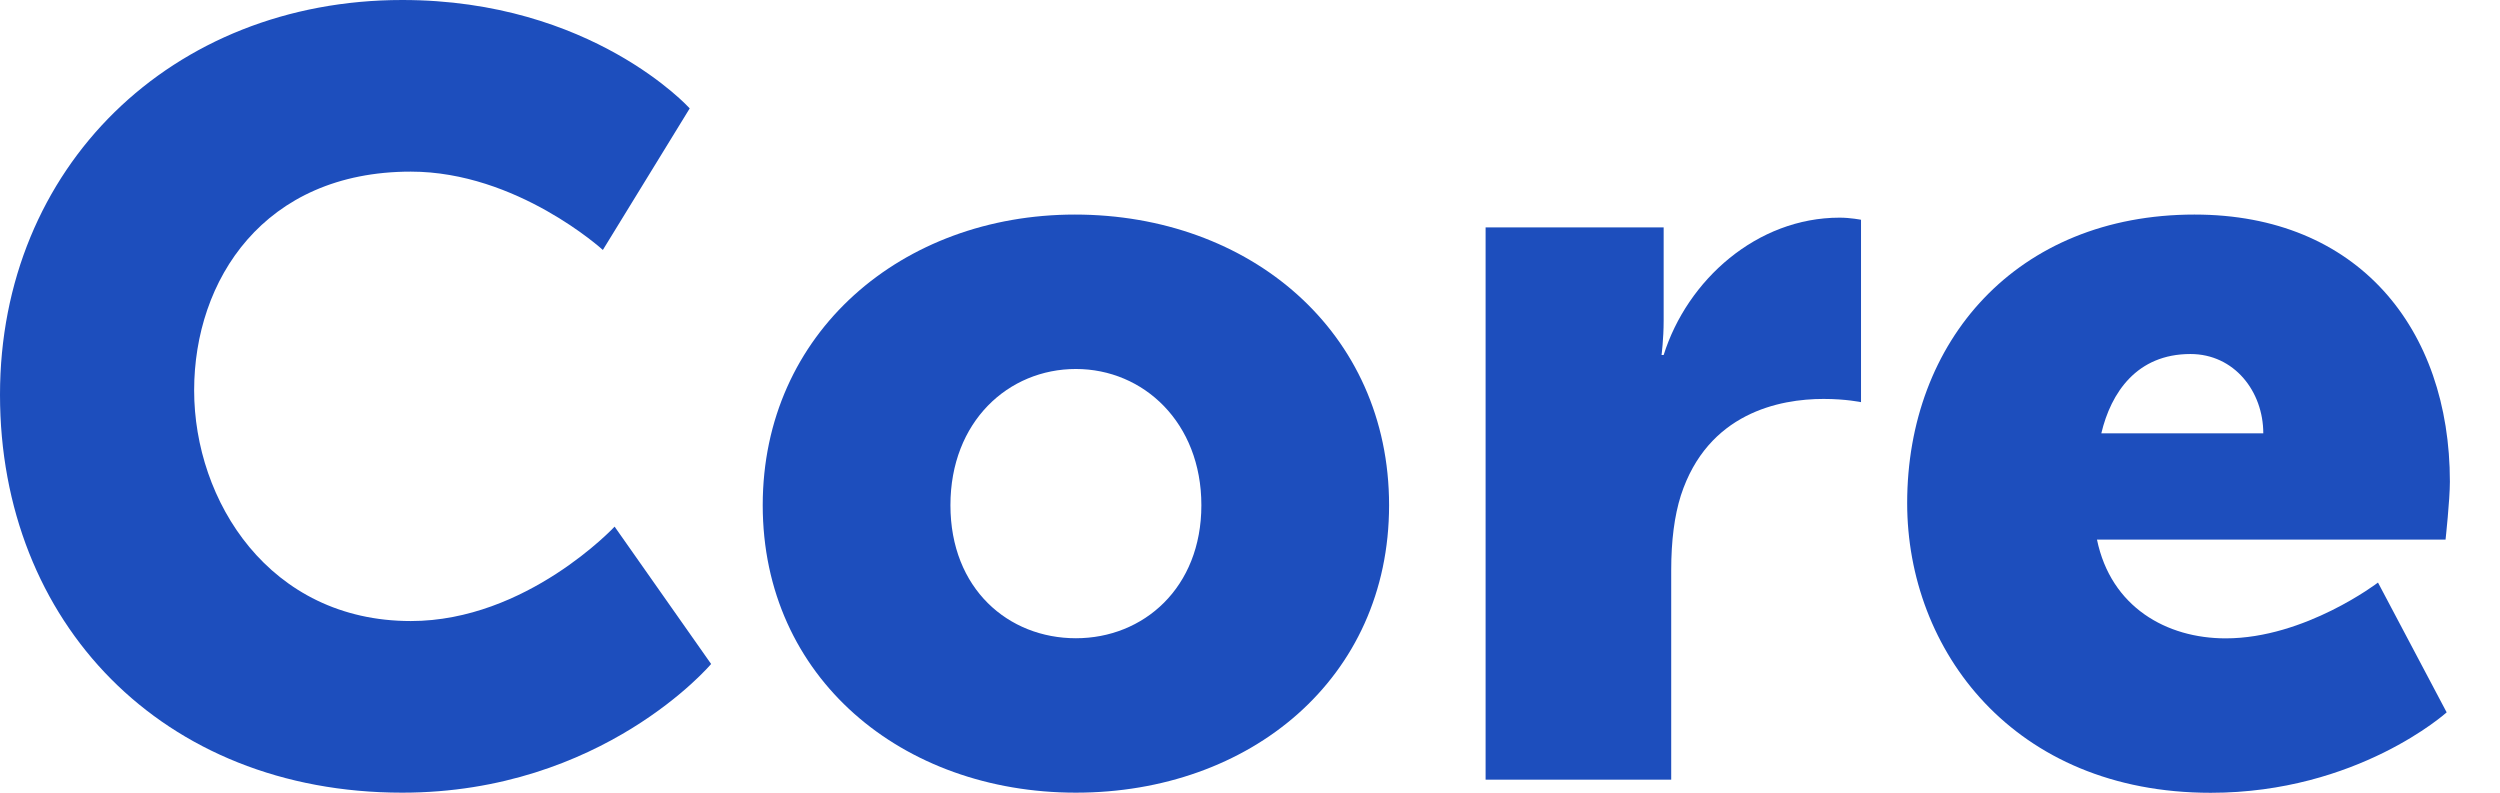
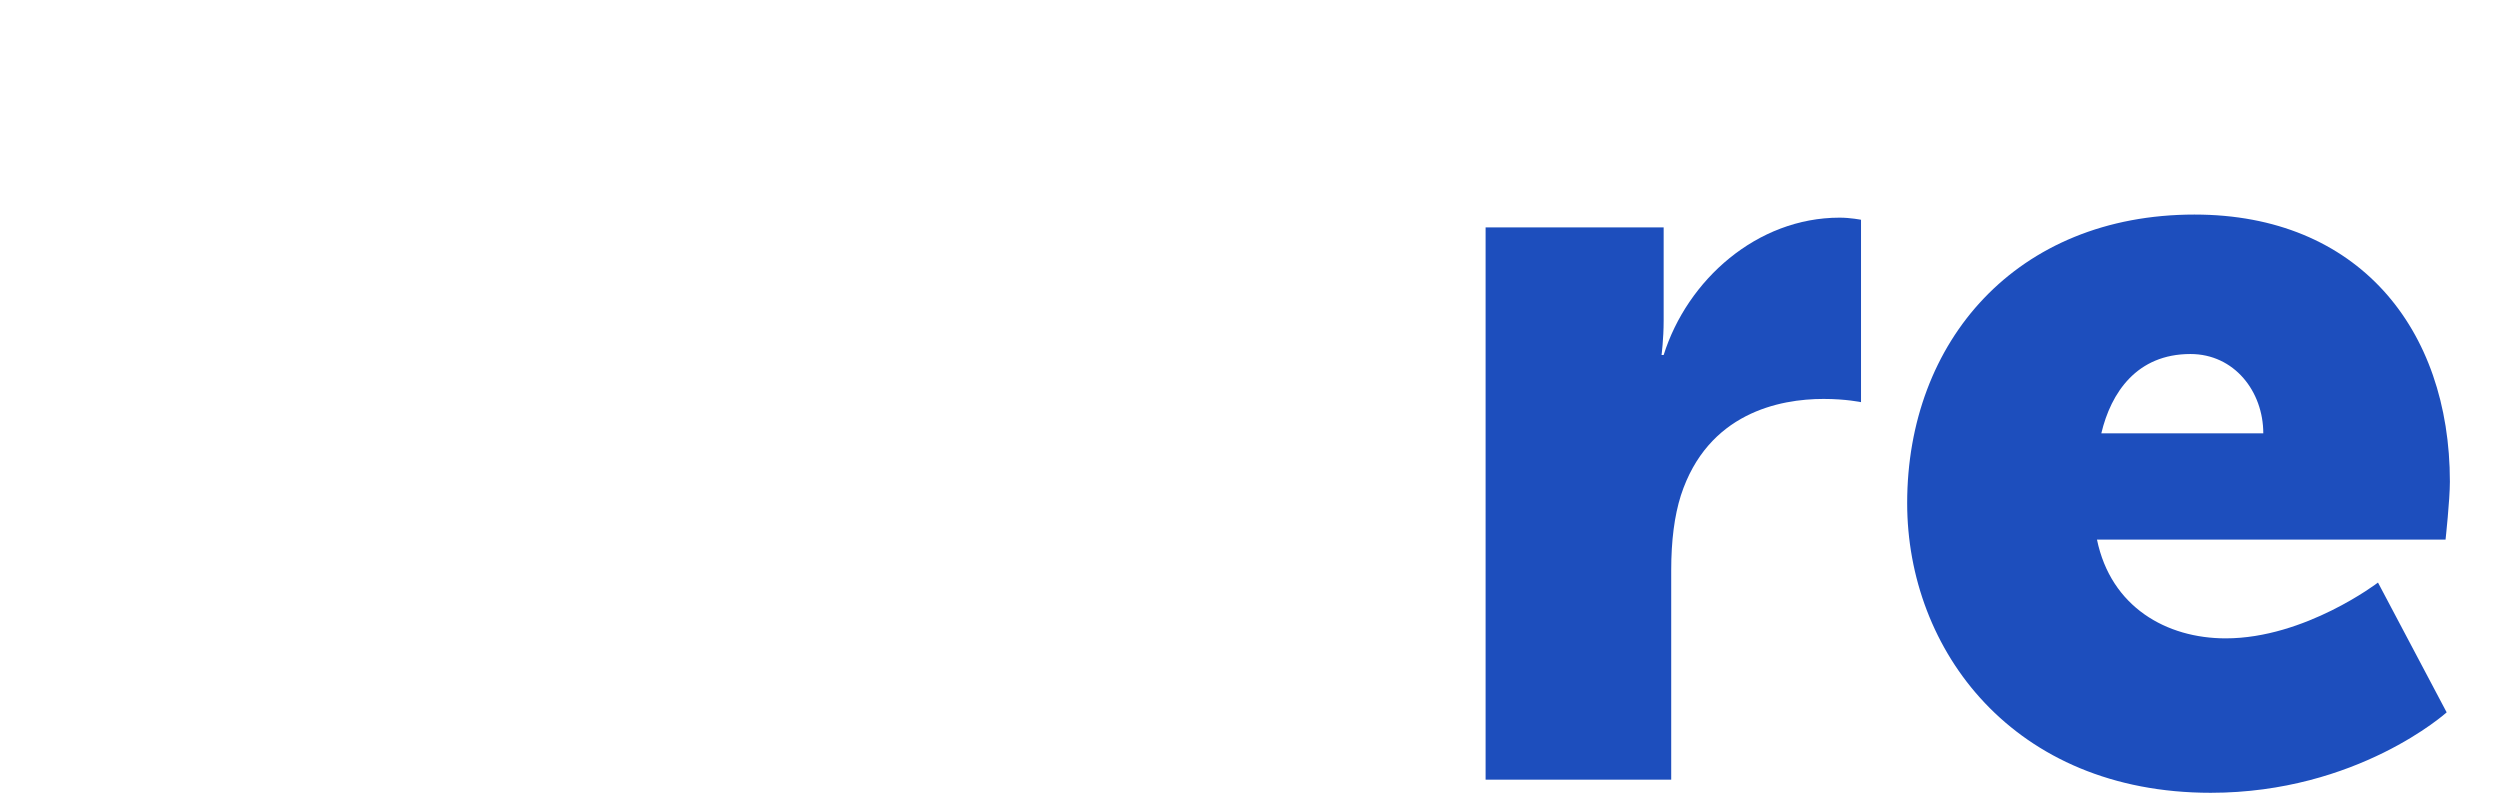
<svg xmlns="http://www.w3.org/2000/svg" id="SVGs" viewBox="0 0 202.04 64.06">
  <defs>
    <style>
      .cls-1 {
        fill: #1d4ebd;
      }
    </style>
  </defs>
-   <path class="cls-1" d="m32.51,0c15.34,0,23.23,8.76,23.23,8.76l-7.02,11.44s-6.94-6.33-15.52-6.33c-11.88,0-17.51,8.76-17.51,17.68s6.07,18.64,17.51,18.64c9.36,0,16.47-7.63,16.47-7.63l7.8,11.1s-8.76,10.4-24.97,10.4C13.09,64.06,0,50.28,0,31.9S13.87,0,32.51,0Z" />
-   <path class="cls-1" d="m86.86,17.34c14.13,0,25.4,9.45,25.4,23.49s-11.27,23.23-25.31,23.23-25.31-9.28-25.31-23.23,11.27-23.49,25.23-23.49Zm.09,34.24c5.46,0,10.14-4.07,10.14-10.75s-4.68-11.01-10.14-11.01-10.14,4.25-10.14,11.01,4.68,10.75,10.14,10.75Z" />
  <path class="cls-1" d="m120.06,18.38h14.39v7.54c0,1.47-.17,2.77-.17,2.77h.17c1.91-6.07,7.54-11.1,14.22-11.1.87,0,1.73.17,1.73.17v14.74s-1.21-.26-3.03-.26c-3.55,0-9.36,1.13-11.53,7.8-.52,1.65-.78,3.64-.78,6.07v16.9h-15V18.38Z" />
  <path class="cls-1" d="m177.36,17.34c13.18,0,20.63,9.19,20.63,21.59,0,1.47-.35,4.68-.35,4.68h-28.17c1.13,5.46,5.63,7.98,10.4,7.98,6.42,0,12.31-4.51,12.31-4.51l5.55,10.49s-7.2,6.5-19.07,6.5c-15.95,0-24.53-11.53-24.53-23.41,0-13.09,8.84-23.32,23.23-23.32Zm5.55,17.68c0-3.38-2.34-6.41-5.89-6.41-4.33,0-6.42,3.12-7.2,6.41h13.09Z" />
</svg>